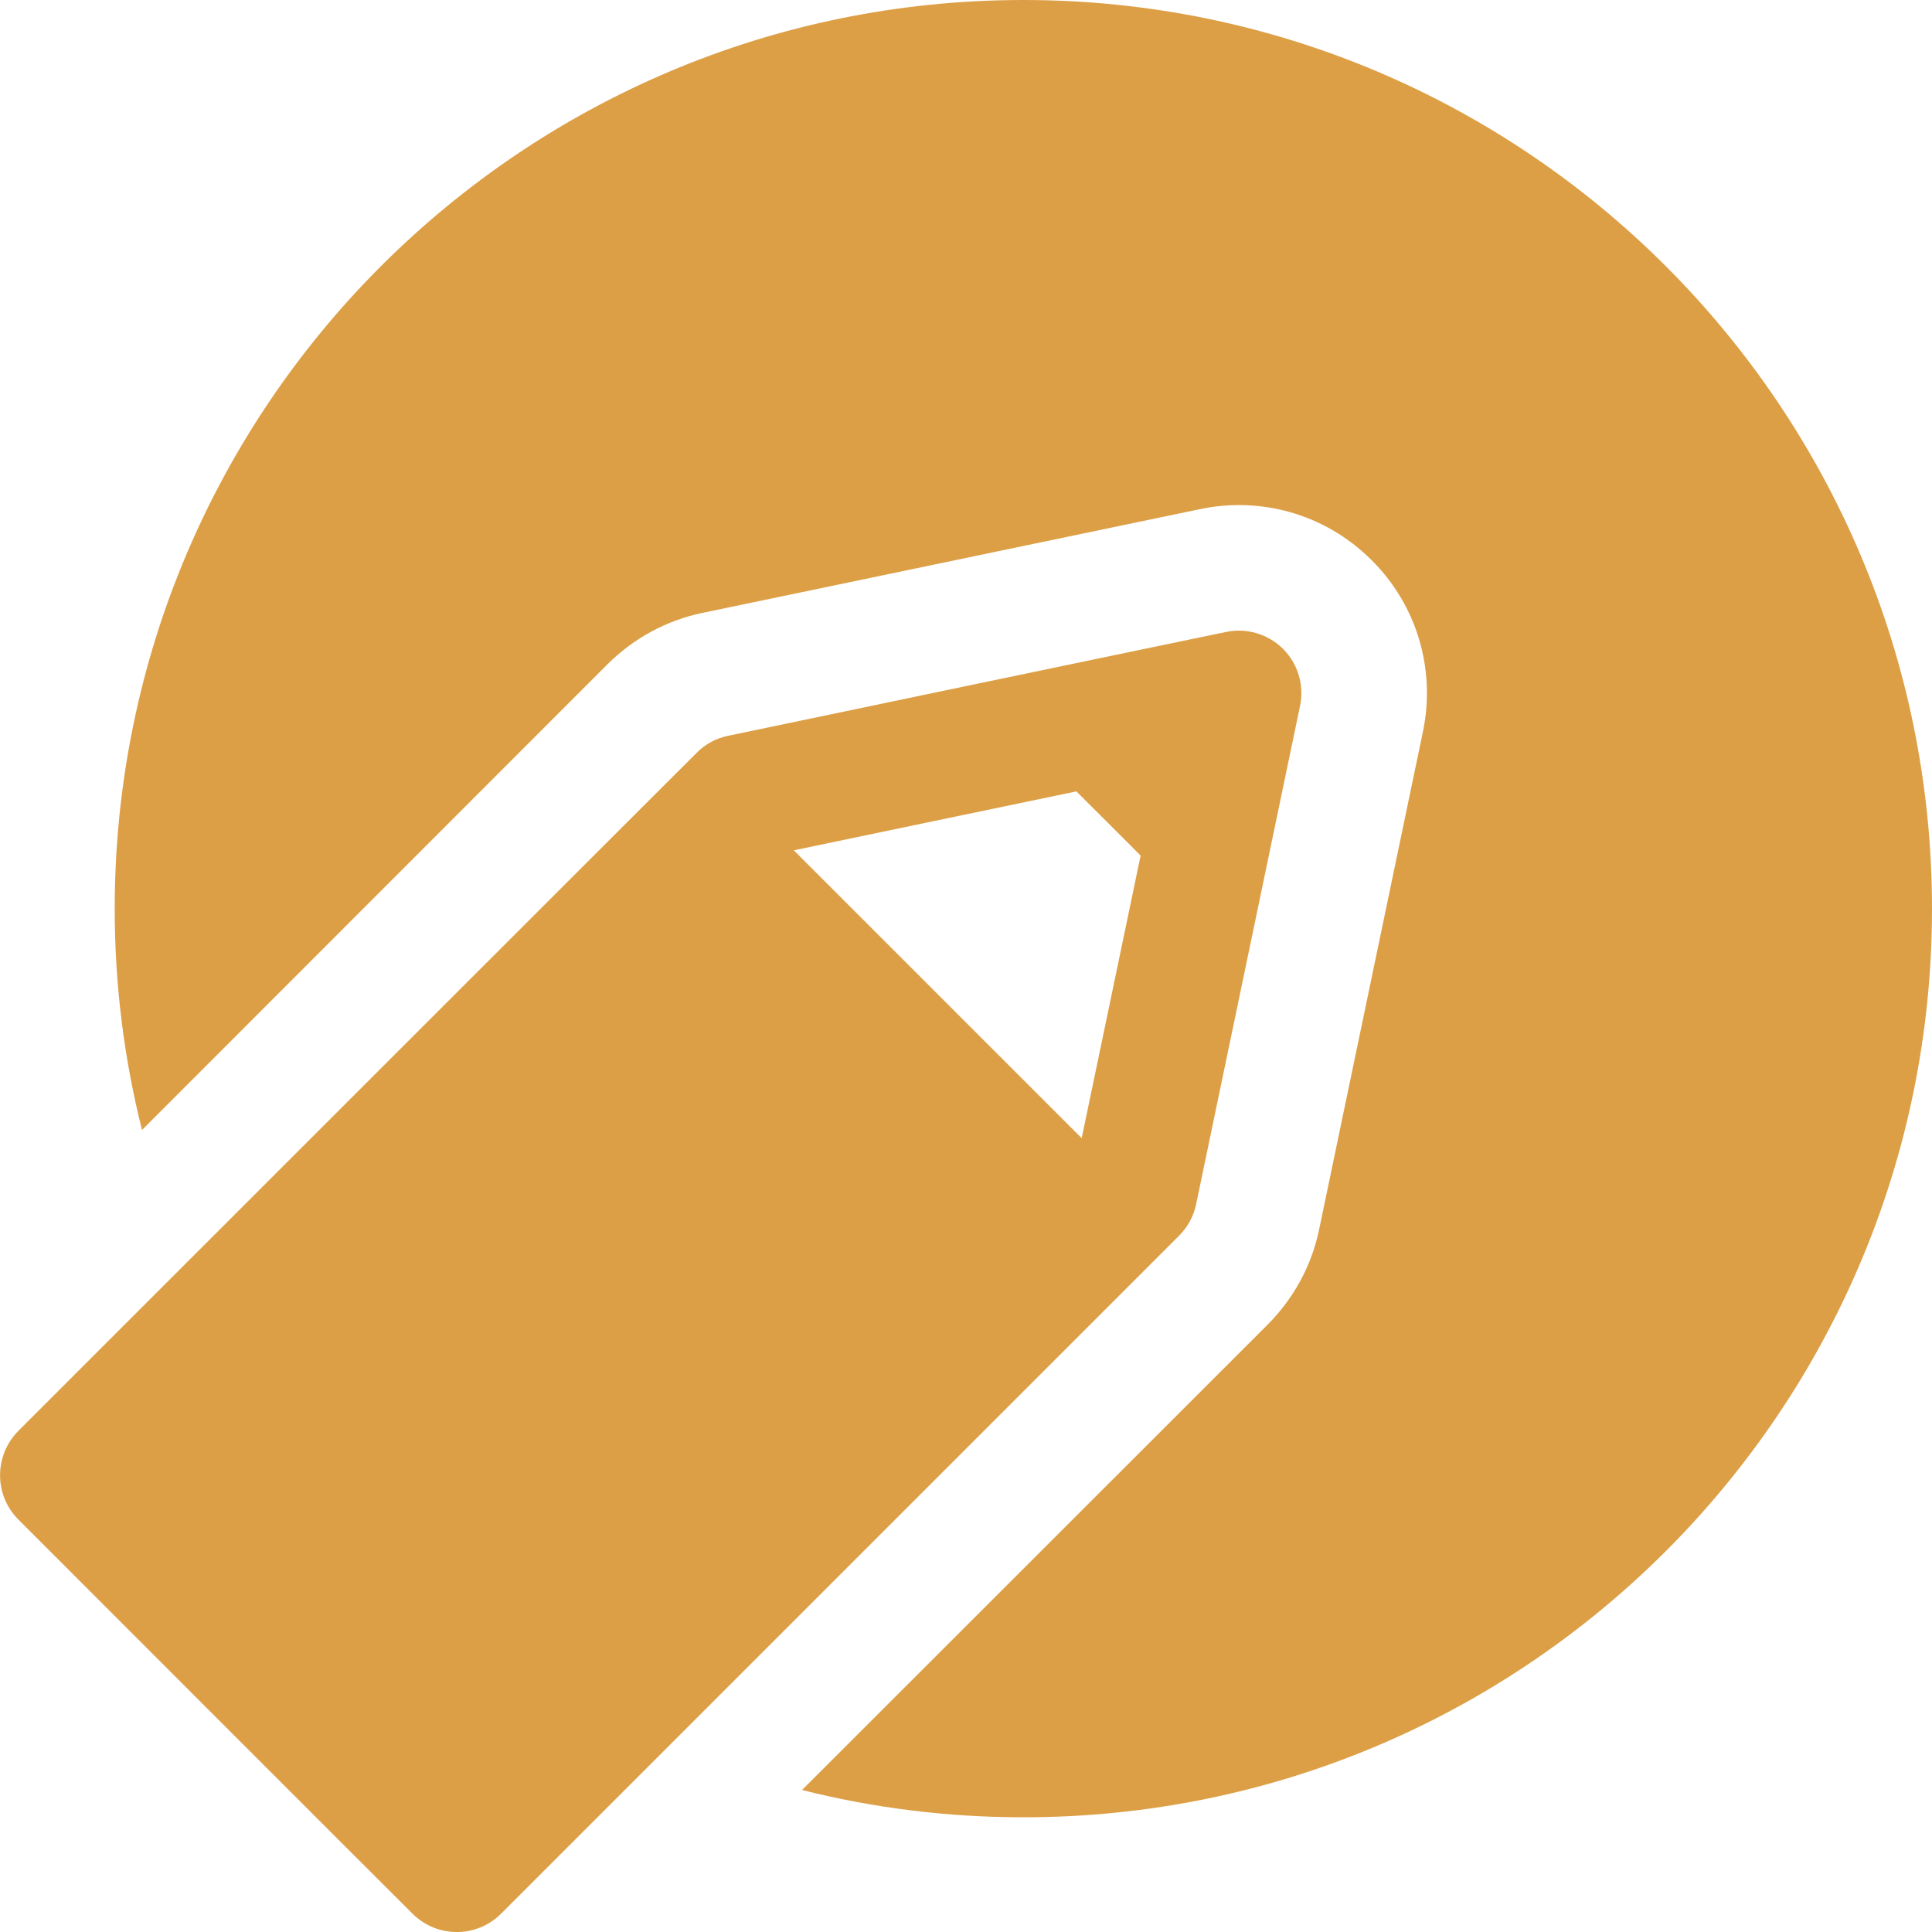
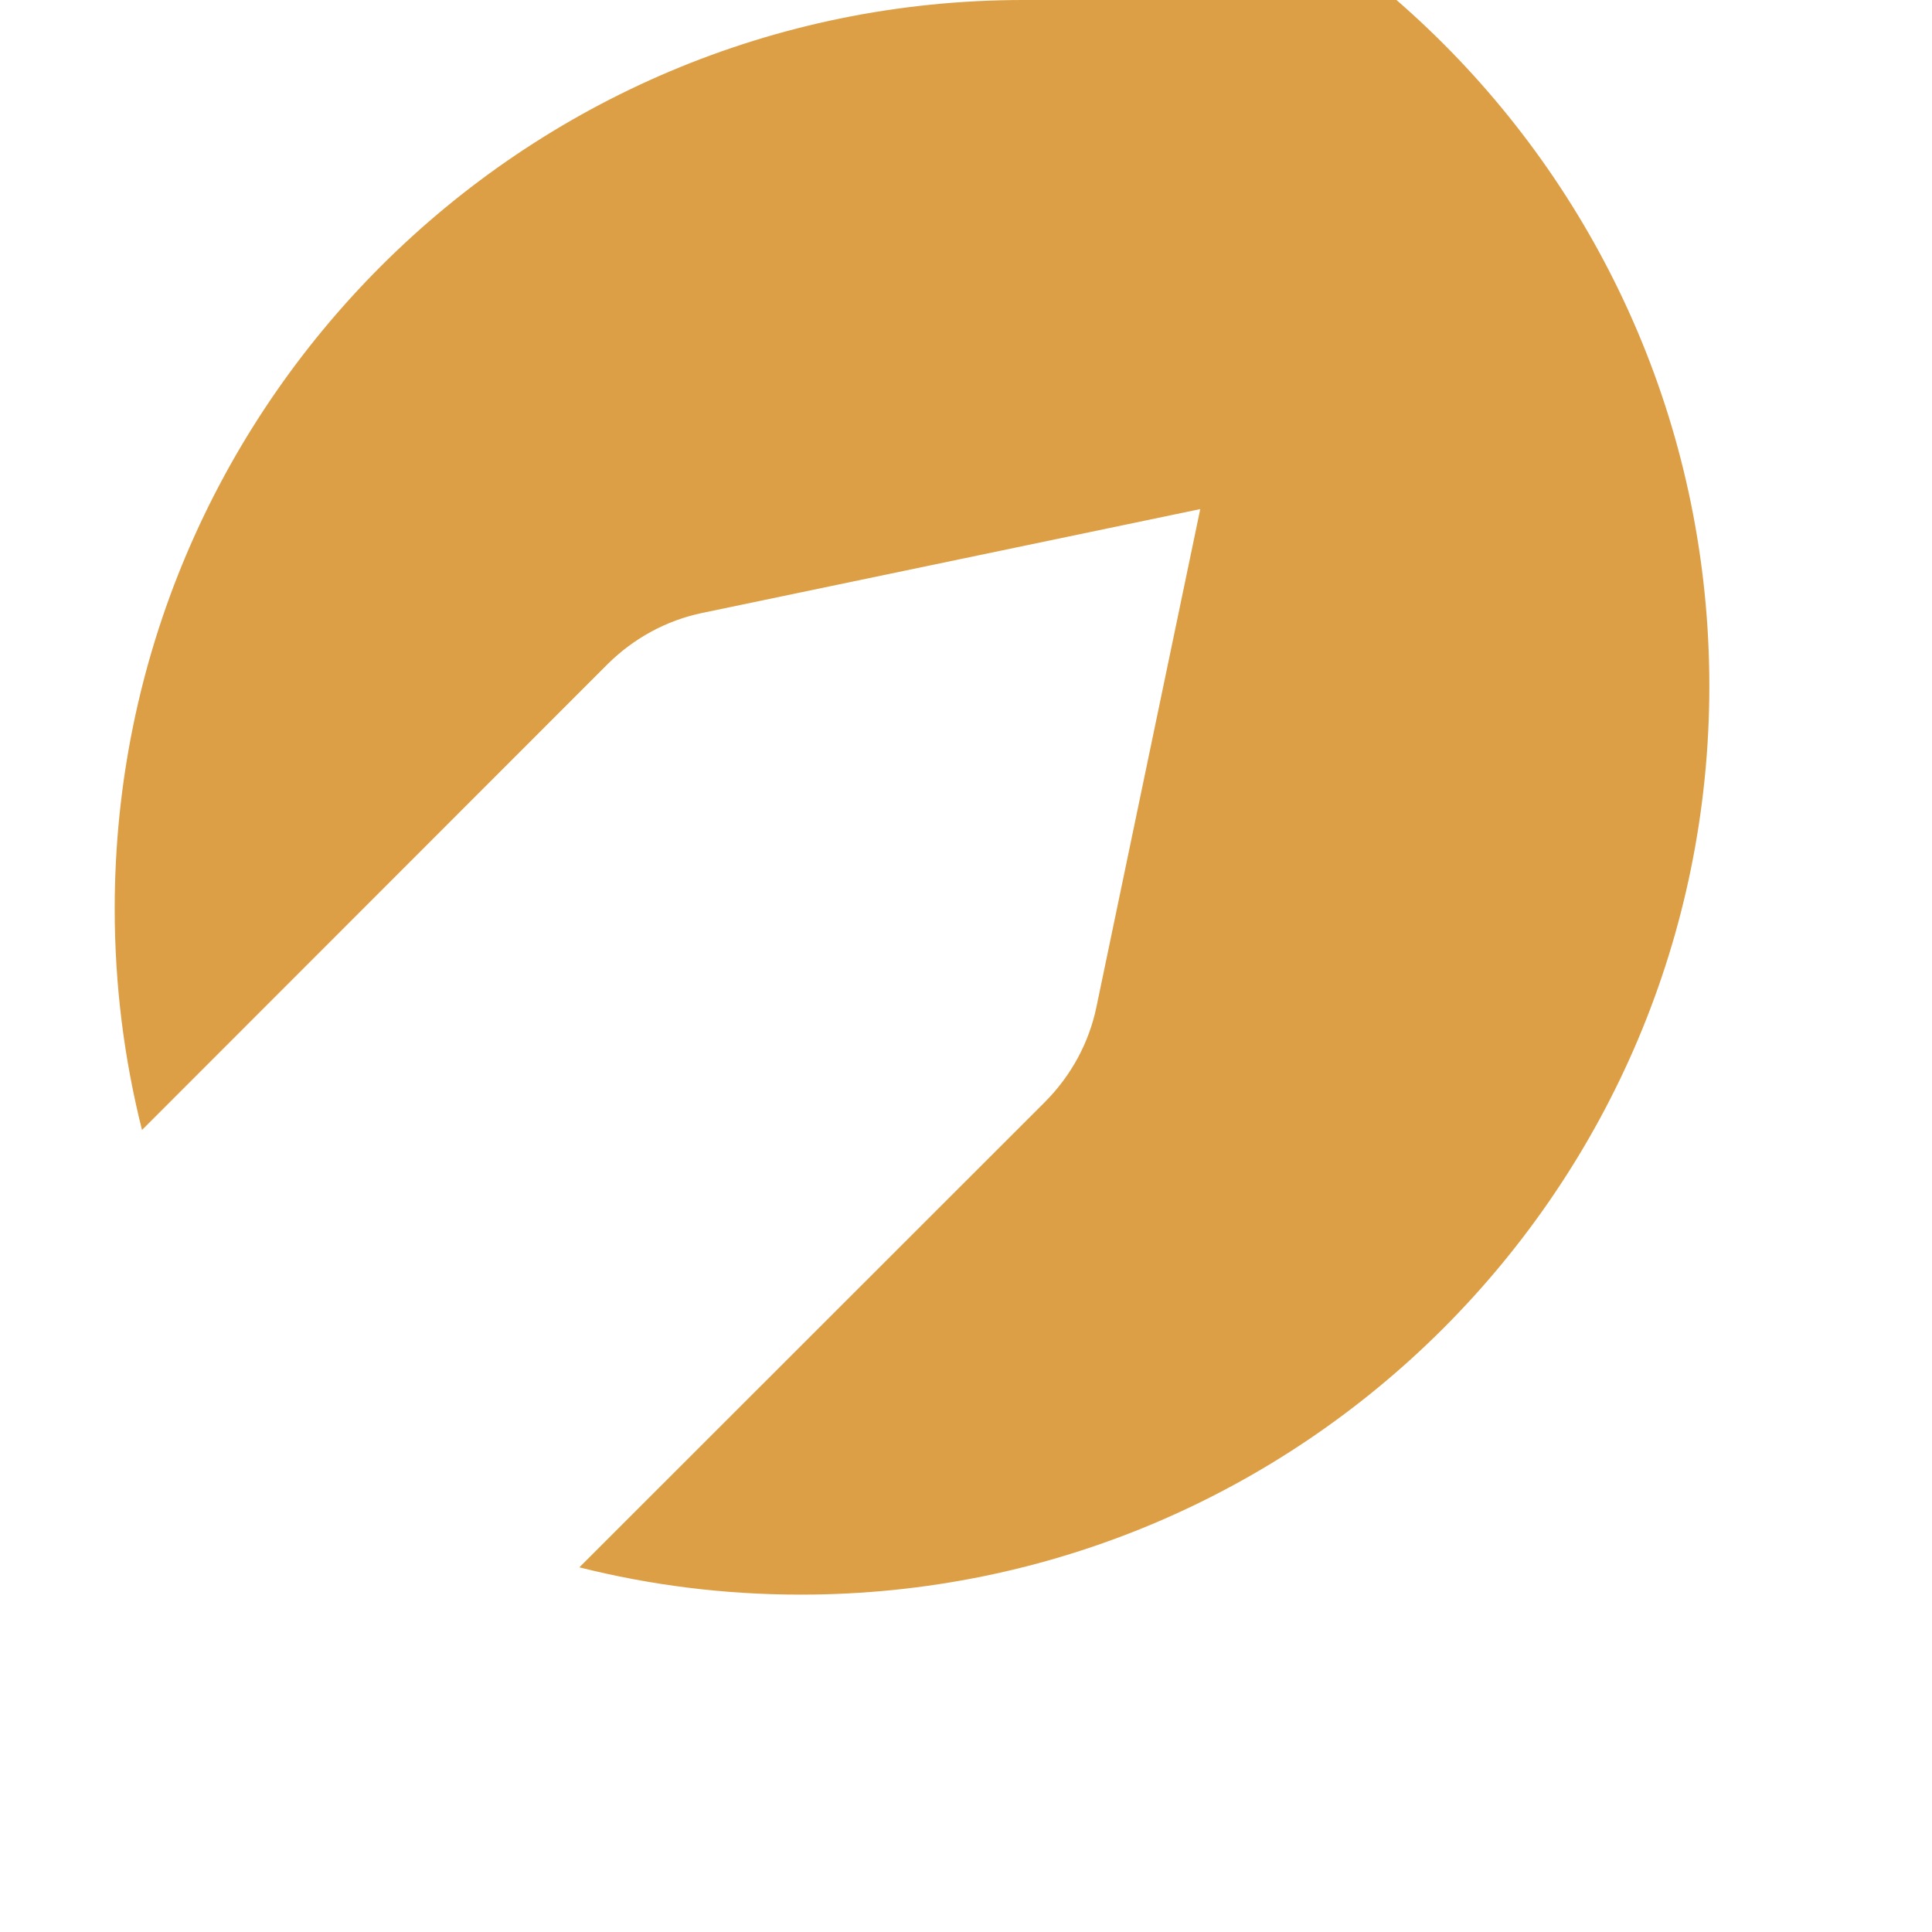
<svg xmlns="http://www.w3.org/2000/svg" version="1.2" viewBox="0 0 800 800" width="800" height="800">
-   <path fill="#dd9f45" d="m423.8 0c-207.8 0-376.3 168.5-376.3 376.3 0 31.6 3.9 62.2 11.3 91.6l192.8-192.9c10.8-10.7 24.3-18.1 39.2-21.2l206.2-43c24.2-5.1 51.2 1.4 71 21.2 18.7 18.6 26.6 45.2 21.2 71l-43 206.2c-3.1 14.9-10.5 28.4-21.2 39.2l-192.9 192.8c29.4 7.4 60 11.3 91.7 11.3 207.7 0 376.2-168.5 376.2-376.2 0-207.8-168.5-376.3-376.2-376.3z" />
-   <path fill="#dd9f45" d="m531.3 268.7c-6.3-6.3-15.4-8.8-23.7-7-10.9 2.2-195.9 40.8-206.2 43-4.9 1-9.5 3.5-13 7.1-11.9 11.8-269.5 269.4-280.8 280.7-10.1 10.2-10.1 26.6 0 36.7 6.6 6.6 156.3 156.4 163.2 163.2 10.1 10.1 26.5 10.2 36.7 0 14.6-14.6 268.6-268.6 280.8-280.8 3.5-3.5 6-8.1 7-13l43-206.2c1.8-8.6-0.8-17.5-7-23.7zm-83.4 202.6l-119.2-119.2c12.5-2.6 104.8-21.9 117-24.4 2.2 2.2 23.5 23.4 26.6 26.6-3.7 17.8-21.3 102.1-24.4 117z" />
+   <path fill="#dd9f45" d="m423.8 0c-207.8 0-376.3 168.5-376.3 376.3 0 31.6 3.9 62.2 11.3 91.6l192.8-192.9c10.8-10.7 24.3-18.1 39.2-21.2l206.2-43l-43 206.2c-3.1 14.9-10.5 28.4-21.2 39.2l-192.9 192.8c29.4 7.4 60 11.3 91.7 11.3 207.7 0 376.2-168.5 376.2-376.2 0-207.8-168.5-376.3-376.2-376.3z" />
</svg>